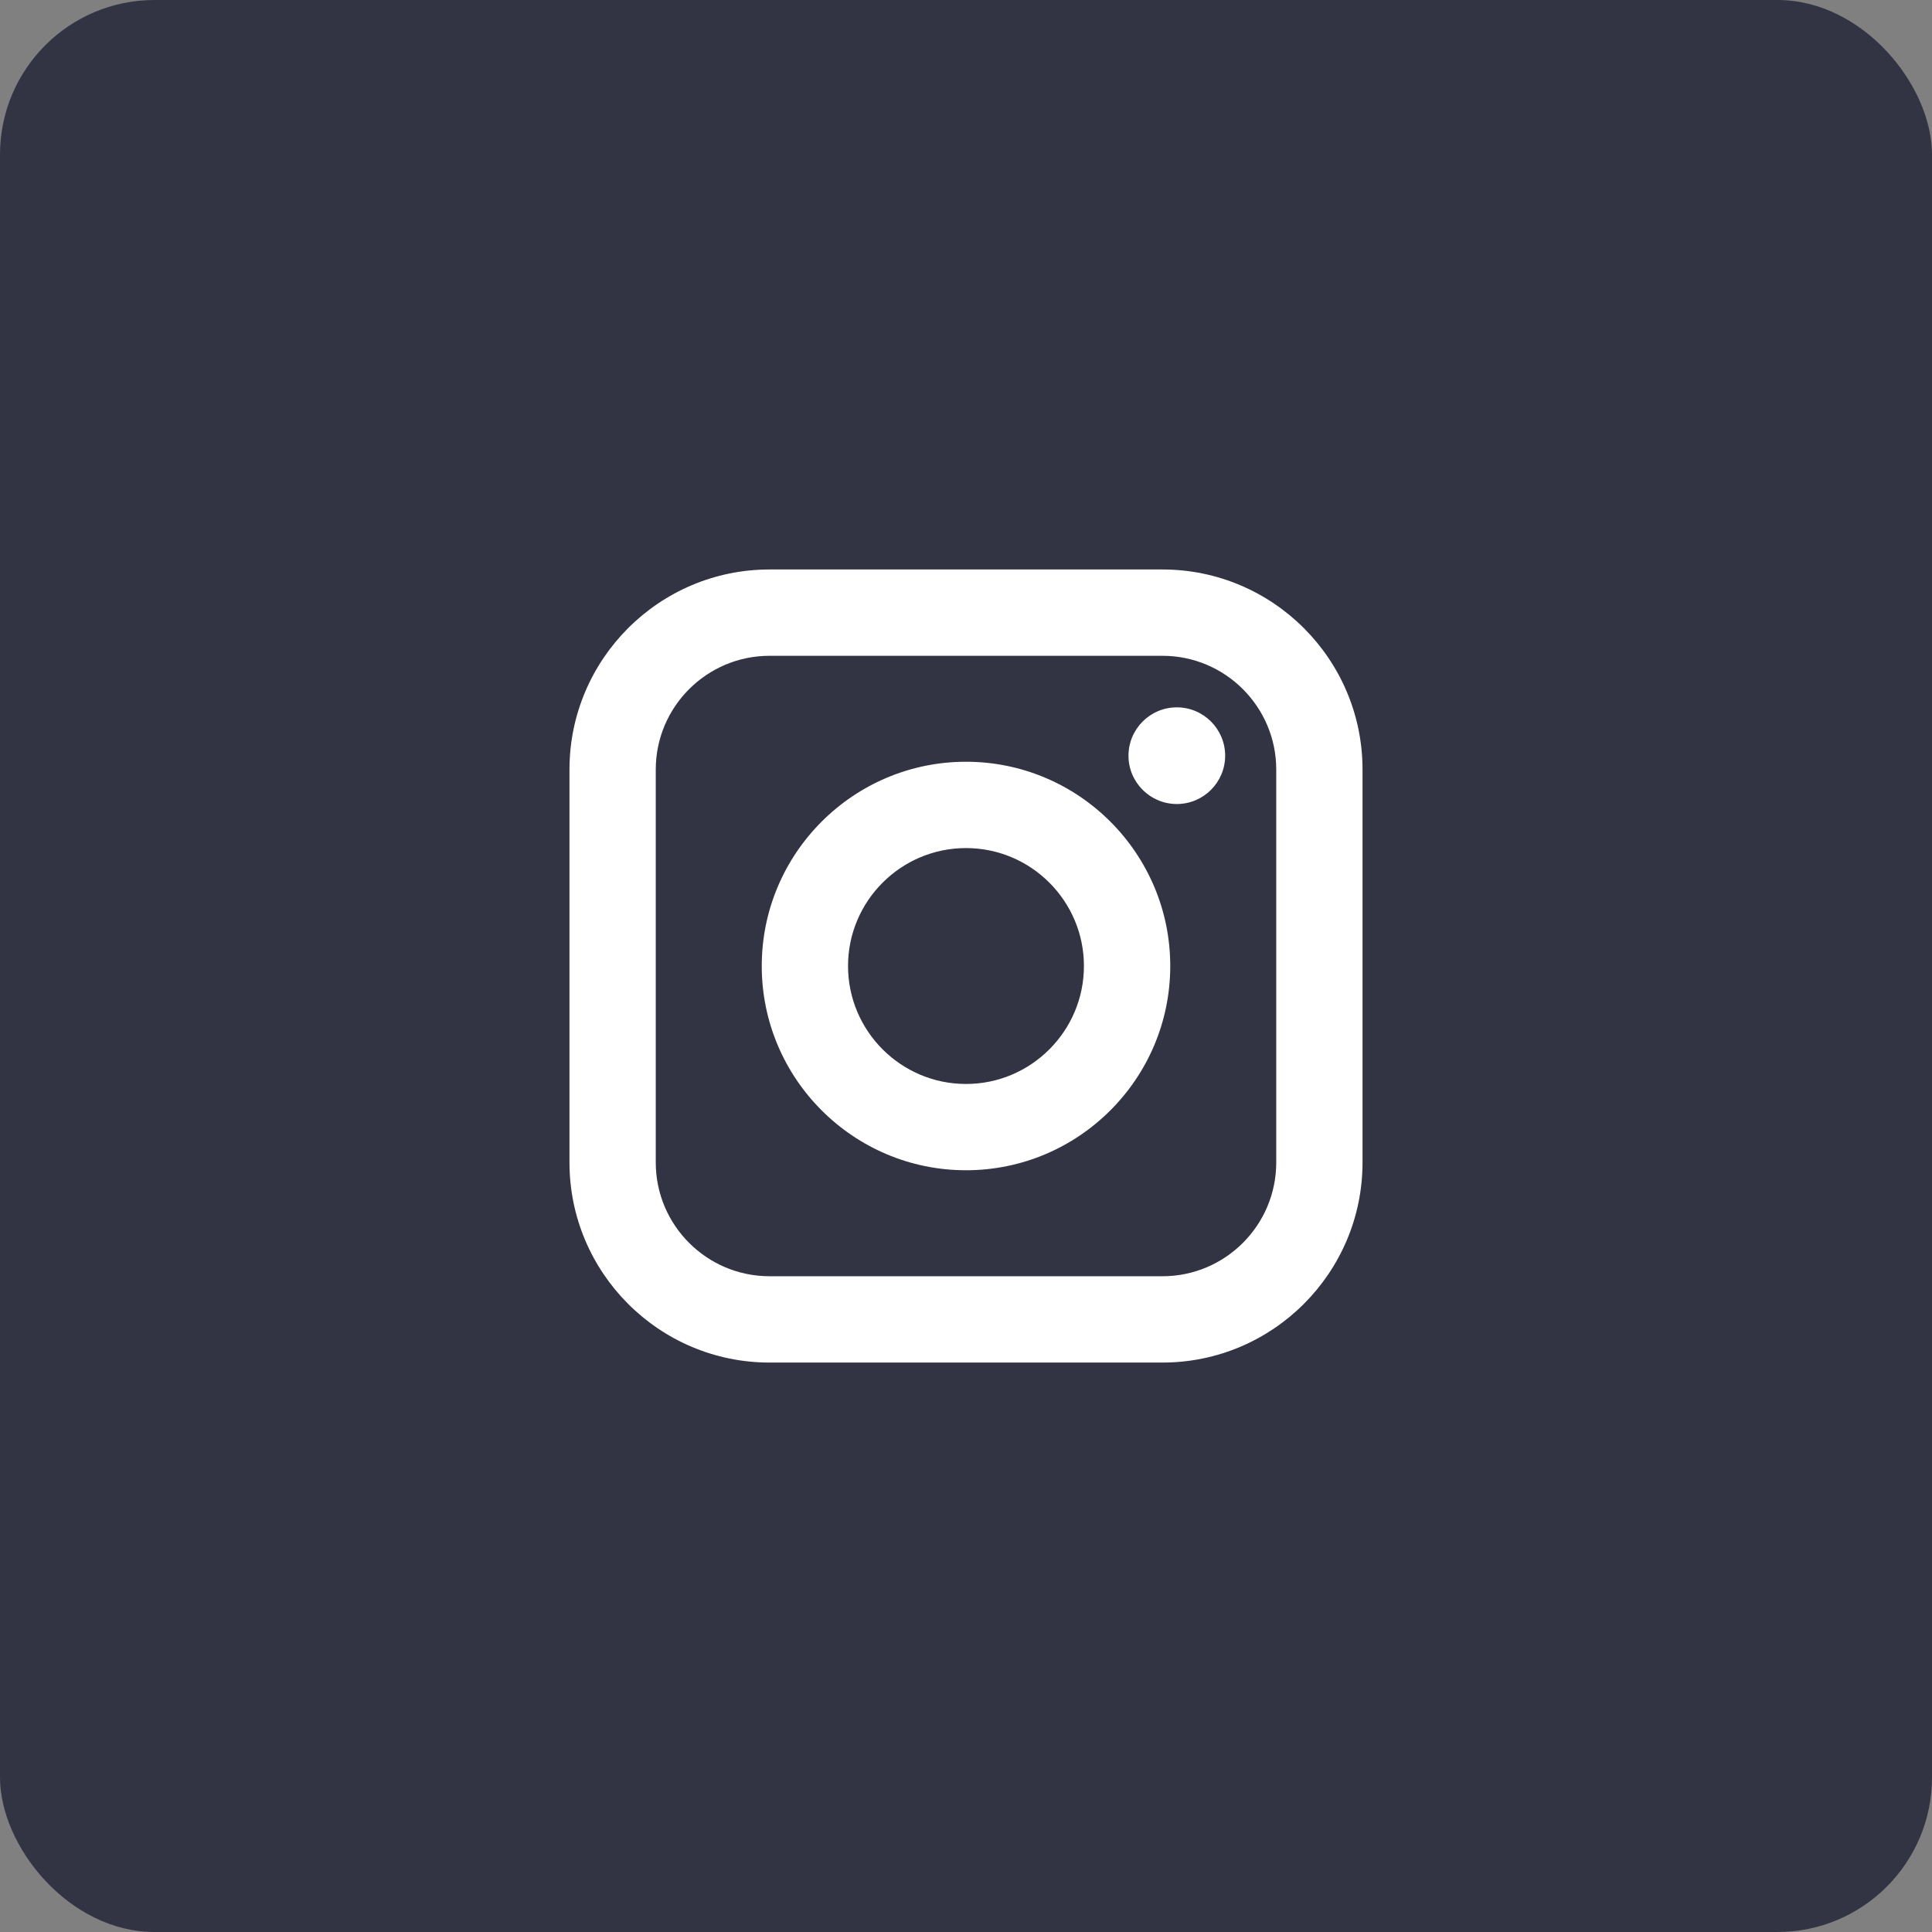
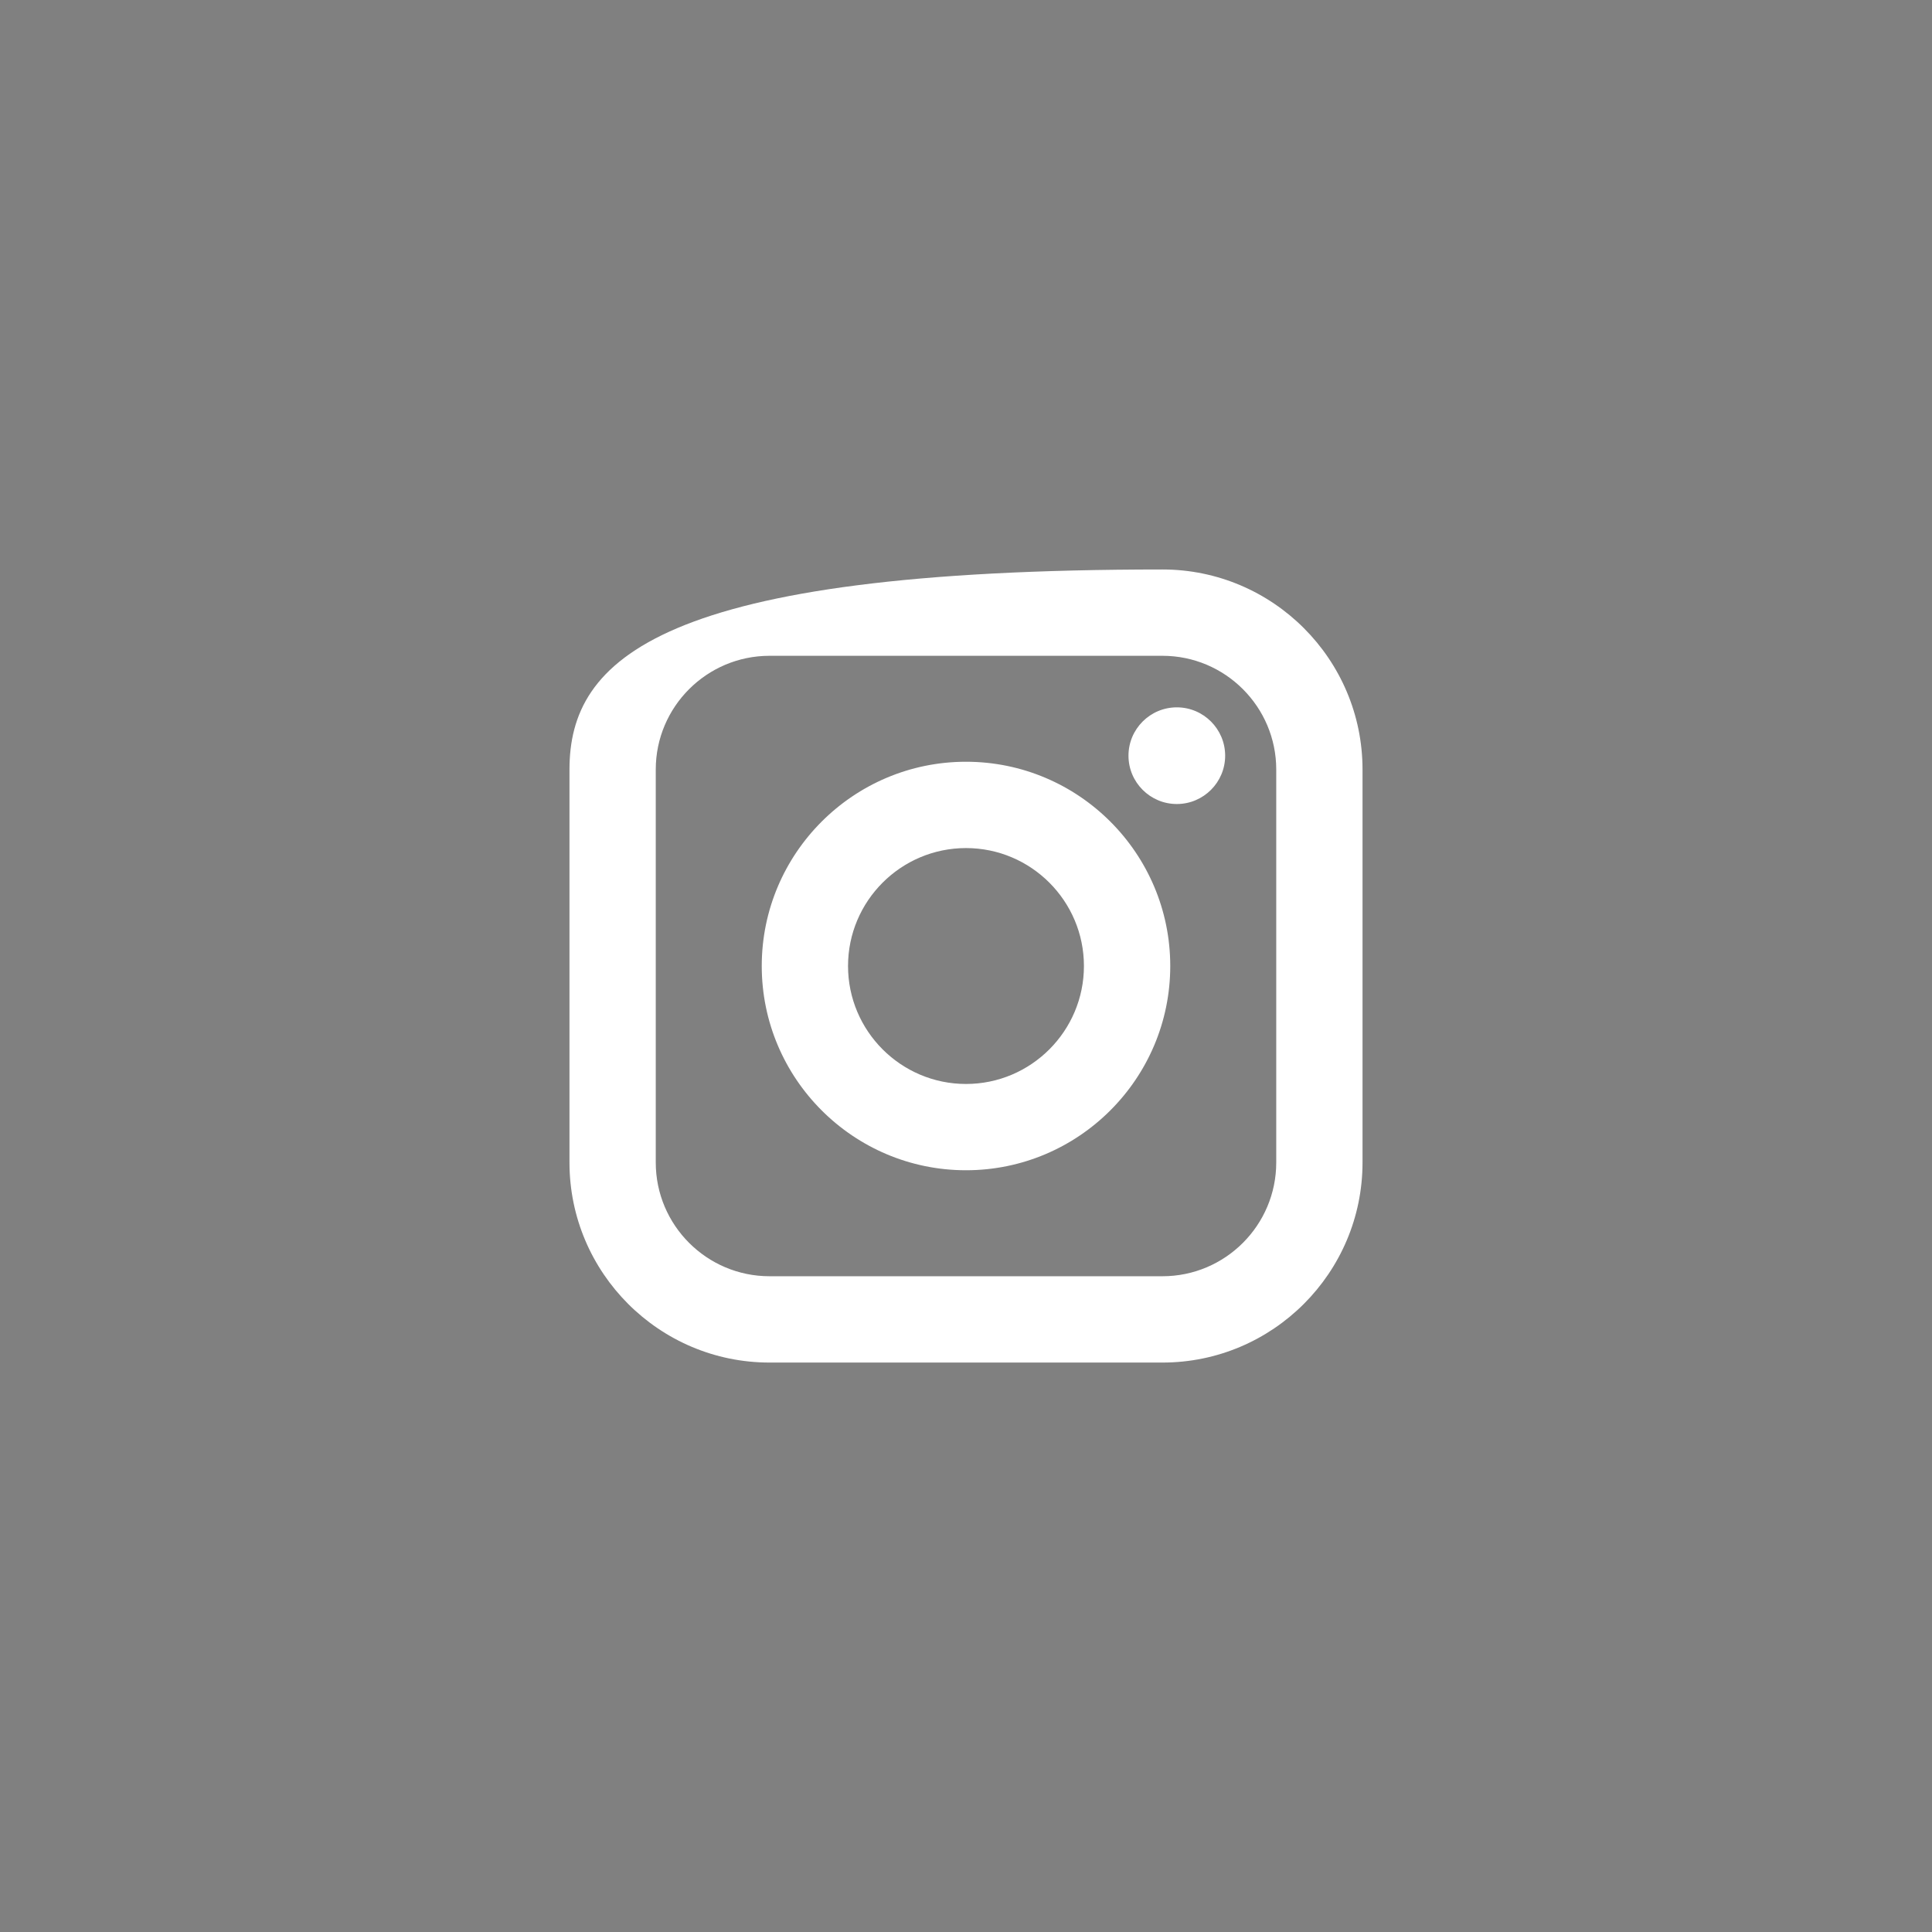
<svg xmlns="http://www.w3.org/2000/svg" width="50" height="50" viewBox="0 0 50 50" fill="none">
  <rect x="0" y="0" width="50" height="50" fill="#808080" stroke="none" />
-   <rect width="50" height="50" rx="4" fill="#323444" />
-   <path fill-rule="evenodd" clip-rule="evenodd" d="M30.085 14.738H19.915C17.06 14.738 14.738 17.061 14.738 19.915V30.085C14.738 32.94 17.06 35.263 19.915 35.263H30.085C32.94 35.263 35.262 32.94 35.262 30.085V19.915C35.262 17.061 32.94 14.738 30.085 14.738ZM33.029 30.085C33.029 31.709 31.708 33.029 30.085 33.029H19.915C18.292 33.029 16.971 31.709 16.971 30.085V19.915C16.971 18.292 18.292 16.972 19.915 16.972H30.085C31.708 16.972 33.029 18.292 33.029 19.915V30.085ZM30.456 20.808C29.766 20.808 29.205 20.247 29.205 19.557C29.205 18.867 29.766 18.306 30.456 18.306C31.146 18.306 31.707 18.867 31.707 19.557C31.707 20.247 31.146 20.808 30.456 20.808ZM19.714 25C19.714 22.085 22.085 19.714 25 19.714C27.915 19.714 30.286 22.085 30.286 25C30.286 27.915 27.915 30.286 25 30.286C22.085 30.286 19.714 27.915 19.714 25ZM21.947 25C21.947 26.683 23.317 28.053 25 28.053C26.683 28.053 28.052 26.683 28.052 25C28.052 23.317 26.683 21.948 25 21.948C23.317 21.948 21.947 23.317 21.947 25Z" fill="white" />
+   <path fill-rule="evenodd" clip-rule="evenodd" d="M30.085 14.738C17.06 14.738 14.738 17.061 14.738 19.915V30.085C14.738 32.94 17.06 35.263 19.915 35.263H30.085C32.94 35.263 35.262 32.94 35.262 30.085V19.915C35.262 17.061 32.94 14.738 30.085 14.738ZM33.029 30.085C33.029 31.709 31.708 33.029 30.085 33.029H19.915C18.292 33.029 16.971 31.709 16.971 30.085V19.915C16.971 18.292 18.292 16.972 19.915 16.972H30.085C31.708 16.972 33.029 18.292 33.029 19.915V30.085ZM30.456 20.808C29.766 20.808 29.205 20.247 29.205 19.557C29.205 18.867 29.766 18.306 30.456 18.306C31.146 18.306 31.707 18.867 31.707 19.557C31.707 20.247 31.146 20.808 30.456 20.808ZM19.714 25C19.714 22.085 22.085 19.714 25 19.714C27.915 19.714 30.286 22.085 30.286 25C30.286 27.915 27.915 30.286 25 30.286C22.085 30.286 19.714 27.915 19.714 25ZM21.947 25C21.947 26.683 23.317 28.053 25 28.053C26.683 28.053 28.052 26.683 28.052 25C28.052 23.317 26.683 21.948 25 21.948C23.317 21.948 21.947 23.317 21.947 25Z" fill="white" />
</svg>